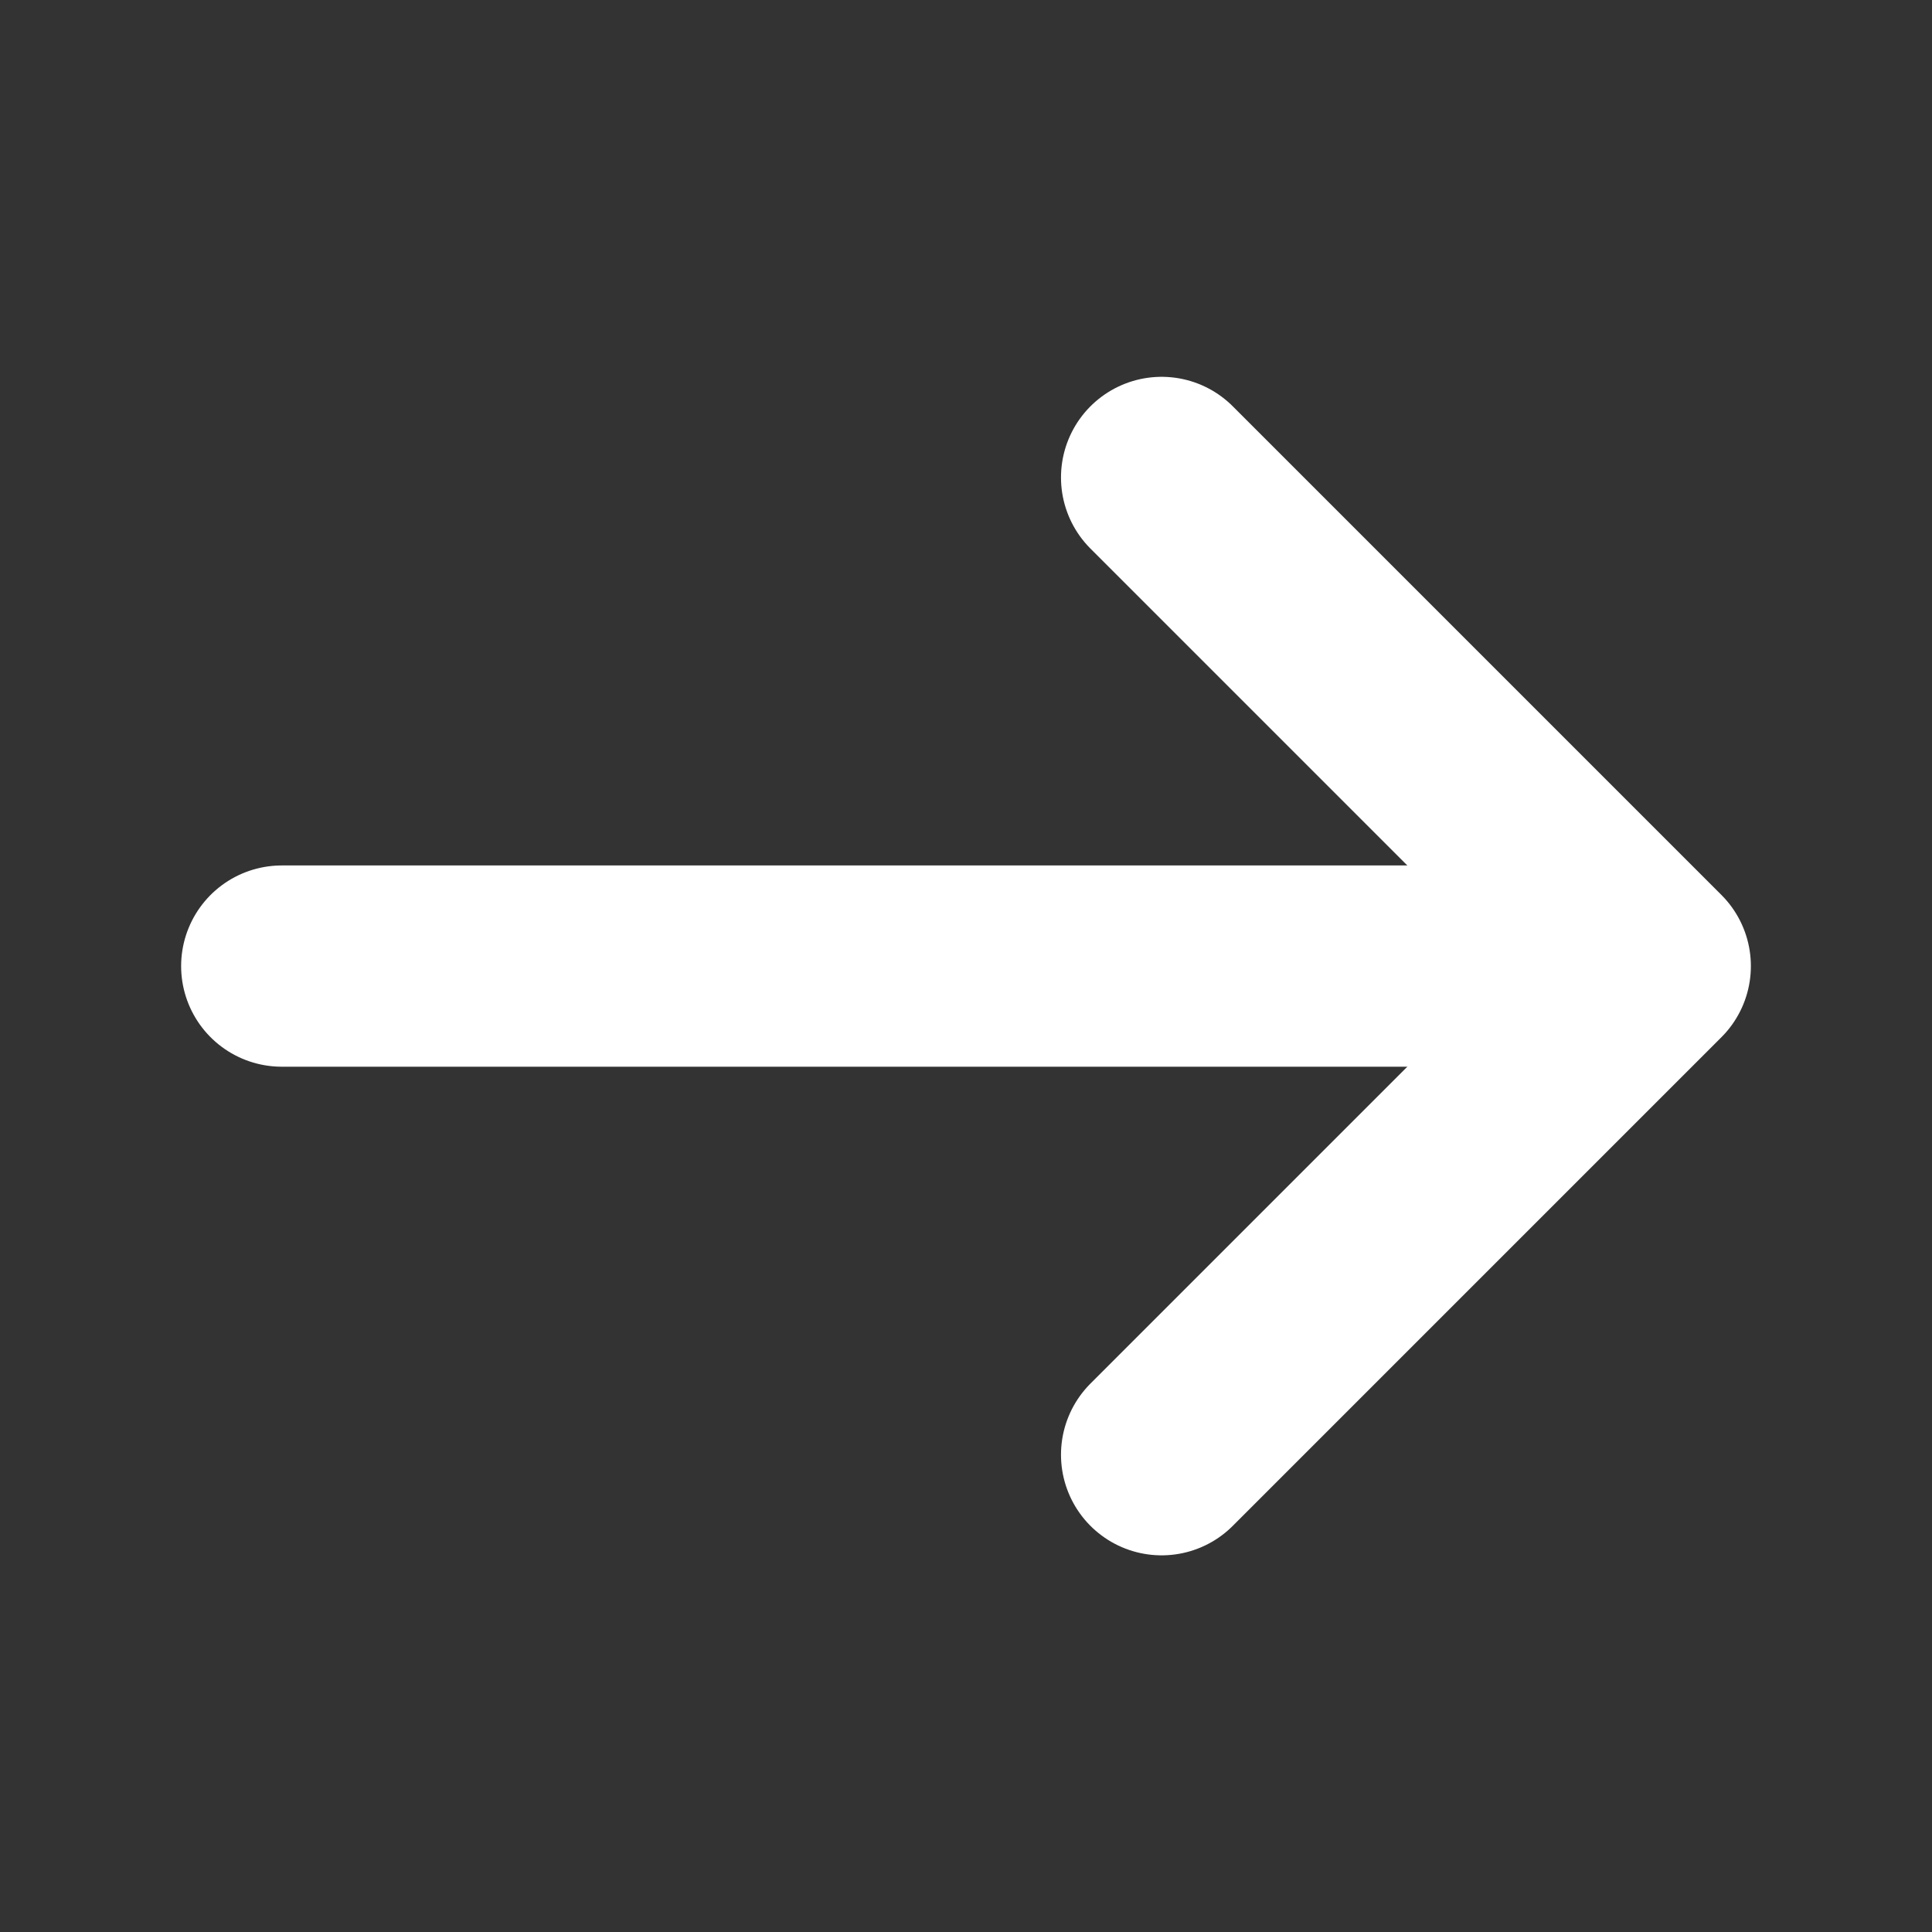
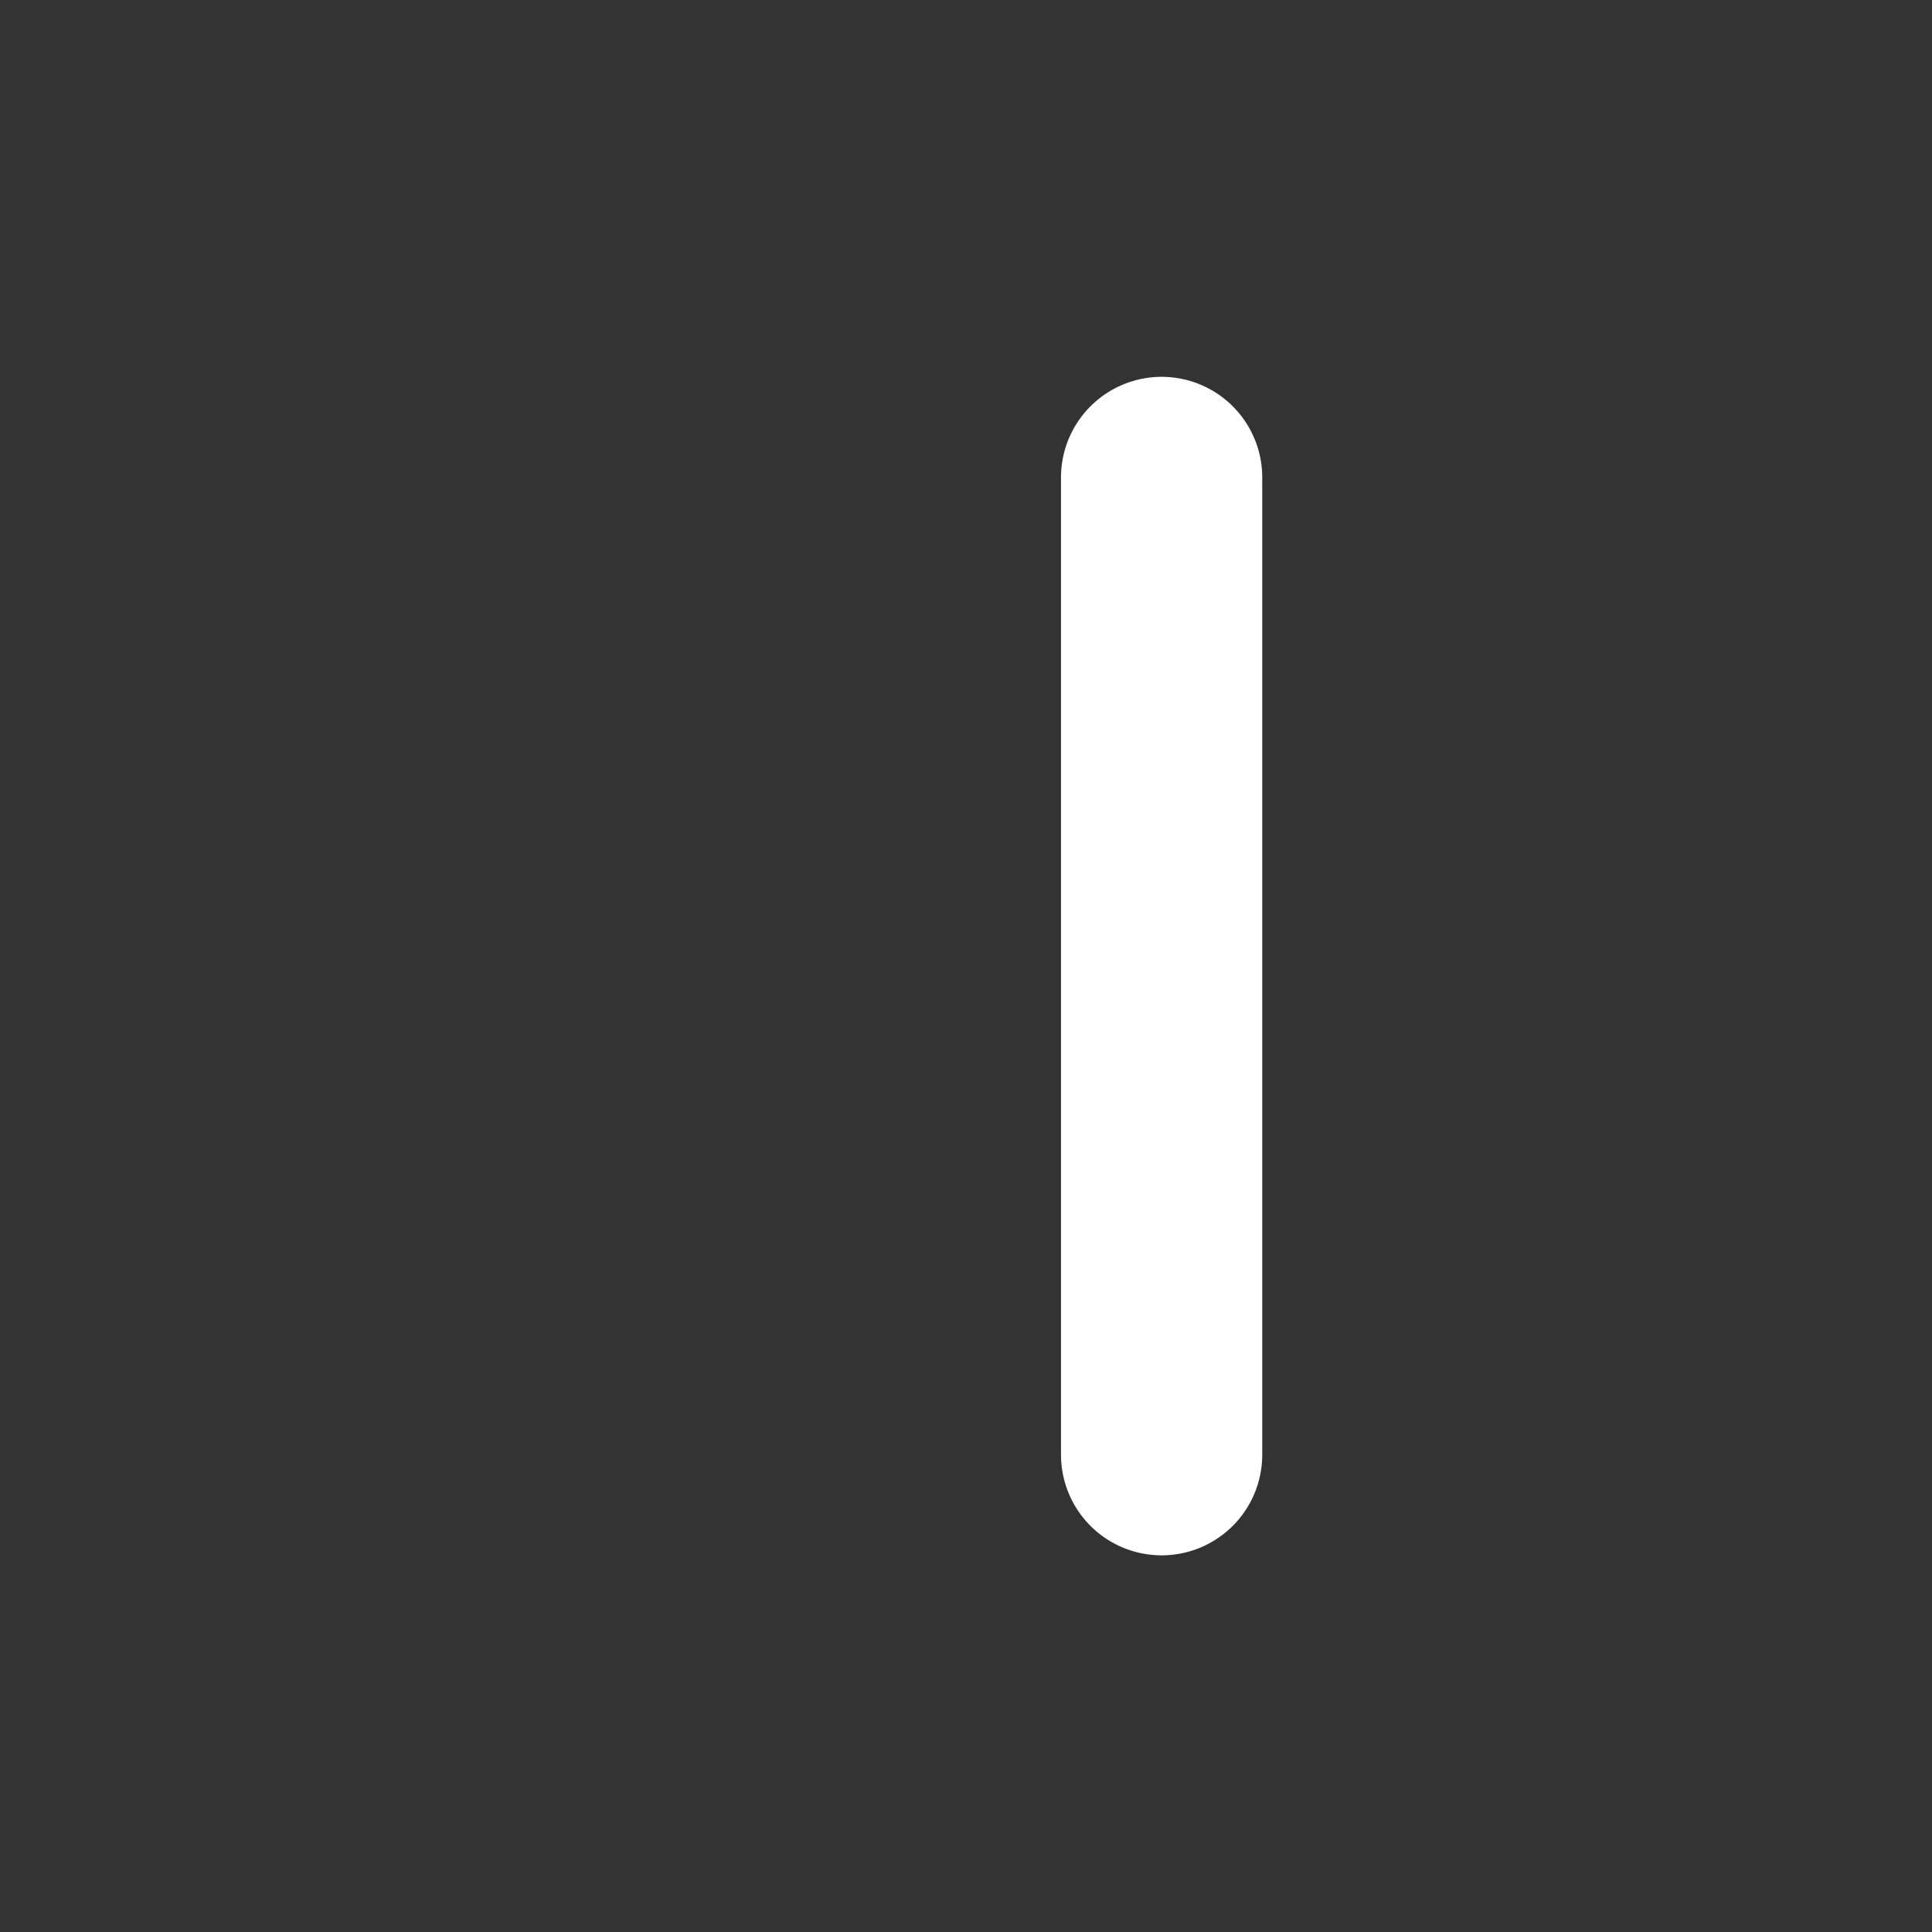
<svg xmlns="http://www.w3.org/2000/svg" width="24" height="24" viewBox="0 0 24 24" fill="none">
  <rect x="0" y="0" width="24" height="24" fill="#333333" stroke="none" />
  <g id="vuesax/linear/arrow-right">
    <g id="arrow-right">
-       <path id="Vector" d="M14.43 5.931L20.5 12.001L14.43 18.071" stroke="white" stroke-width="2.5" stroke-miterlimit="10" stroke-linecap="round" stroke-linejoin="round" />
-       <path id="Vector_2" d="M3.5 12.001H20.33" stroke="white" stroke-width="2.5" stroke-miterlimit="10" stroke-linecap="round" stroke-linejoin="round" />
+       <path id="Vector" d="M14.43 5.931L14.43 18.071" stroke="white" stroke-width="2.5" stroke-miterlimit="10" stroke-linecap="round" stroke-linejoin="round" />
    </g>
  </g>
</svg>